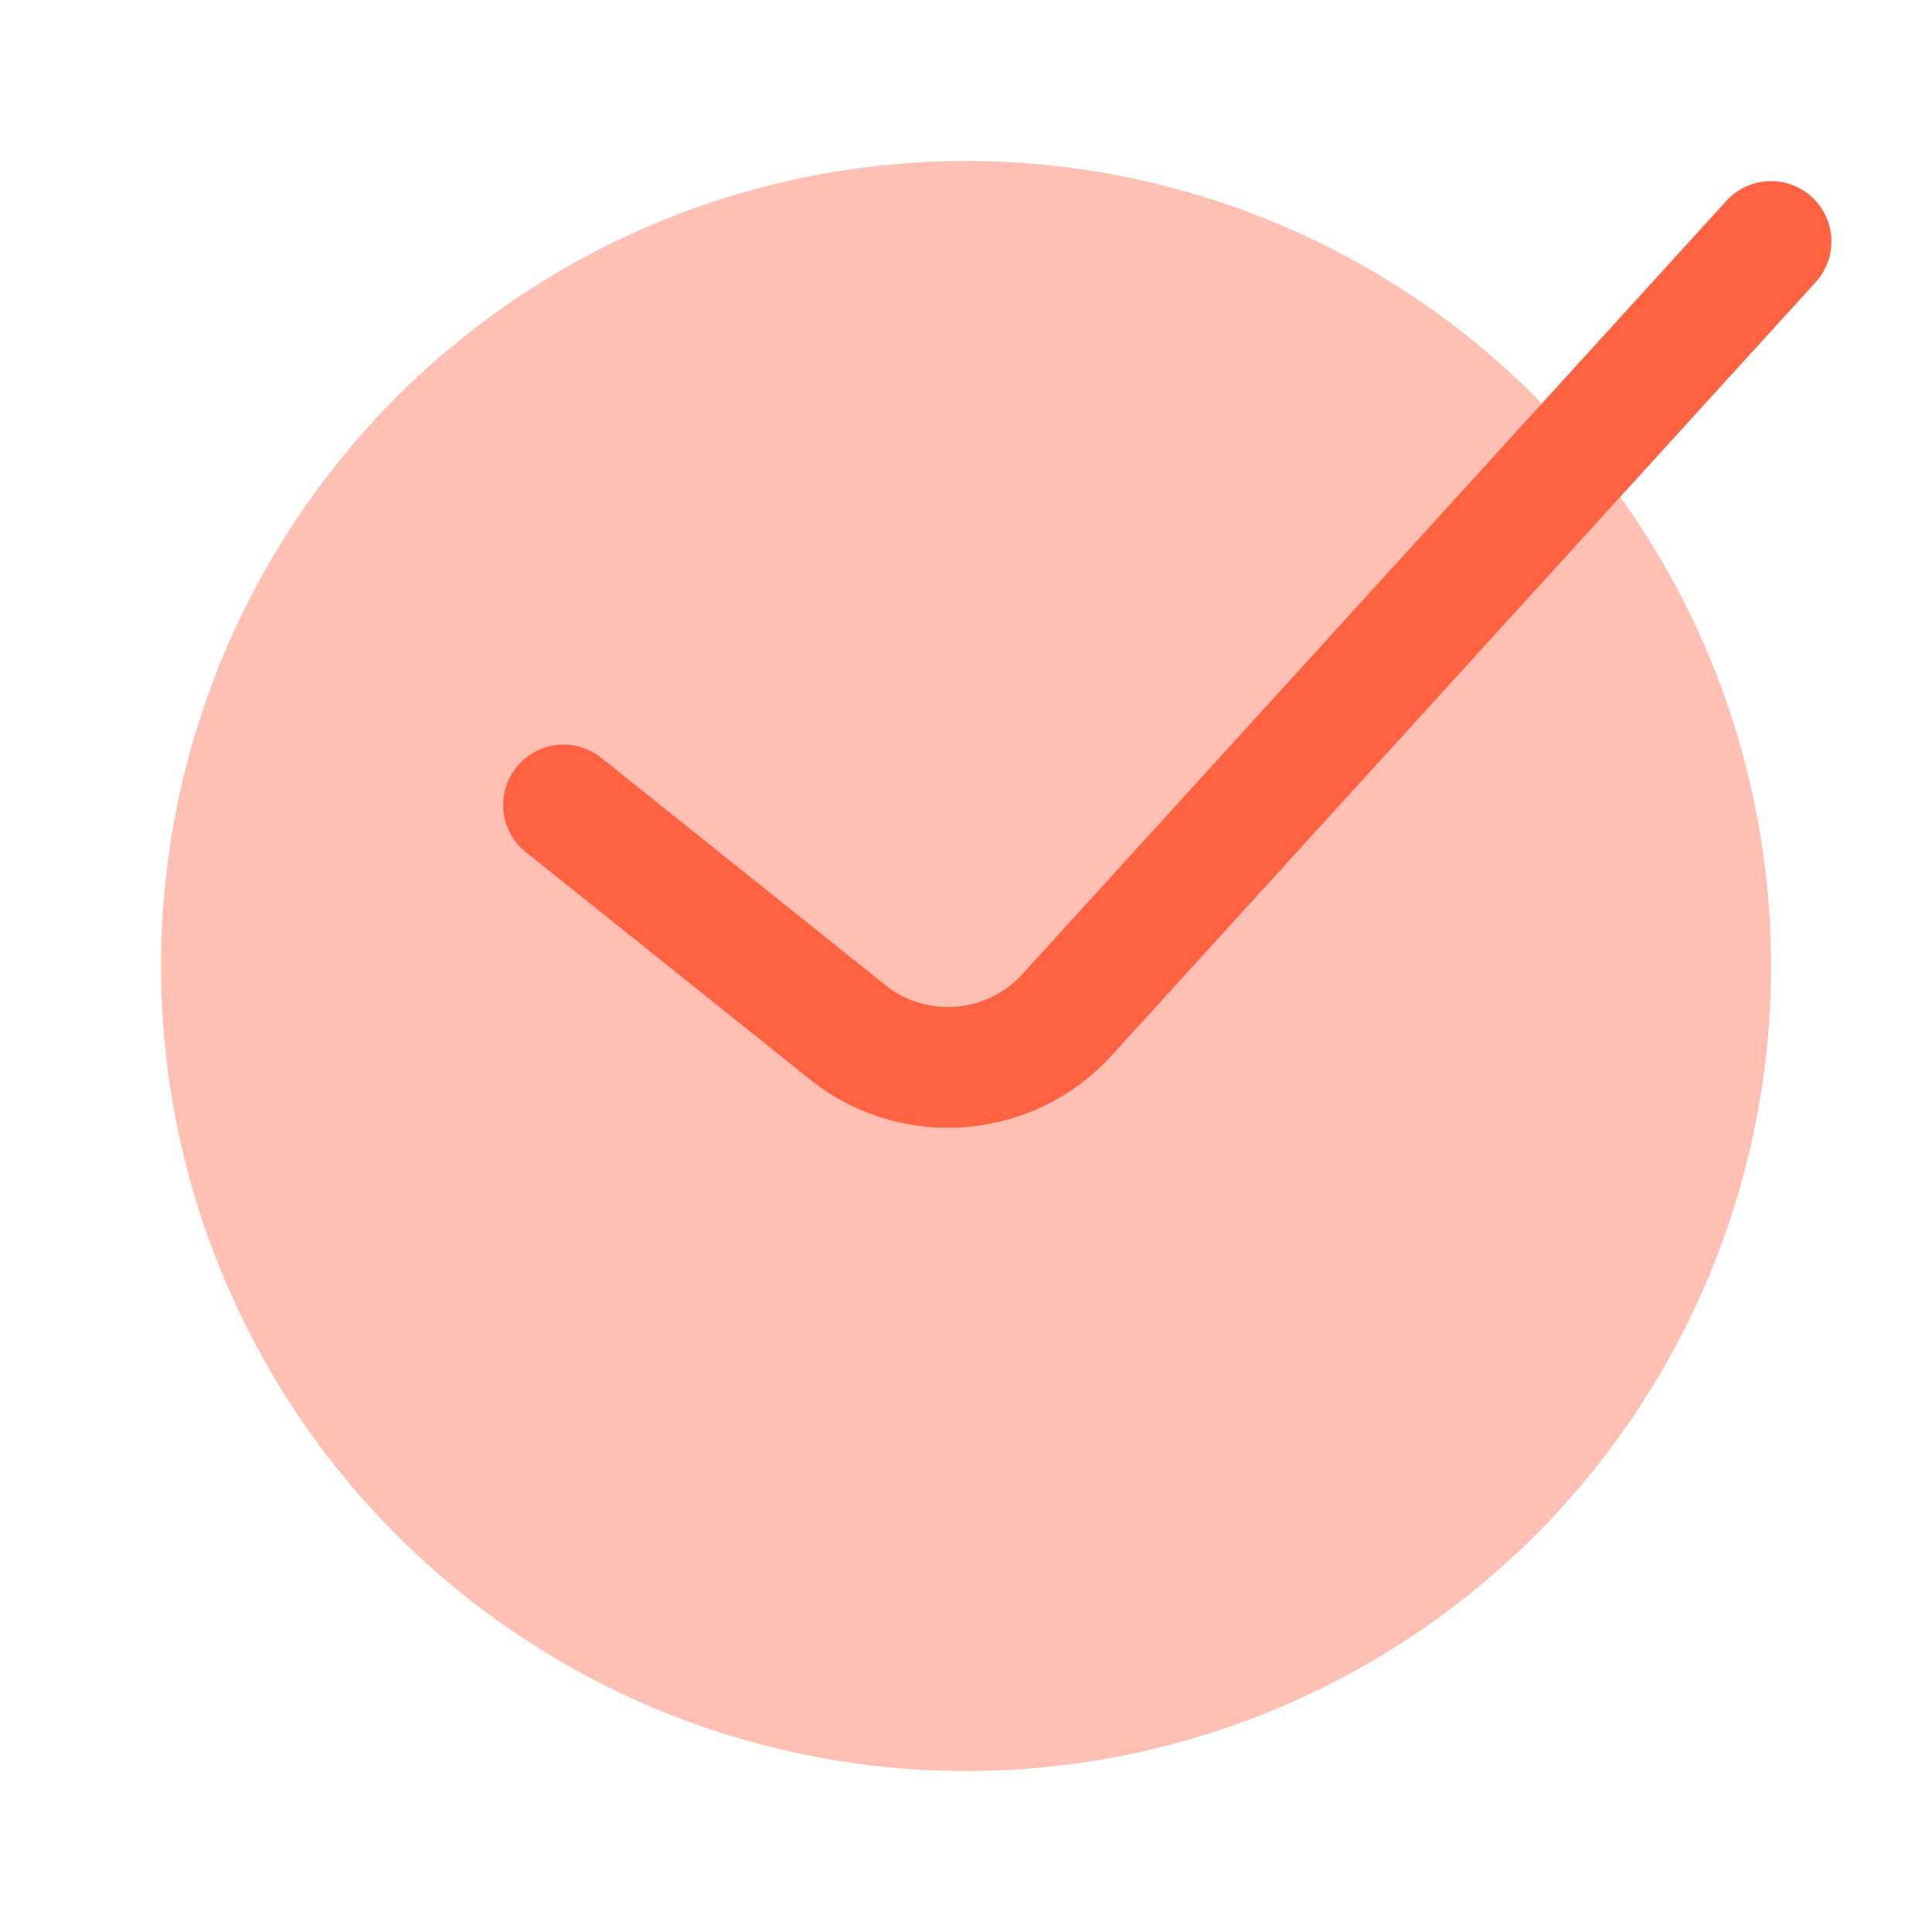
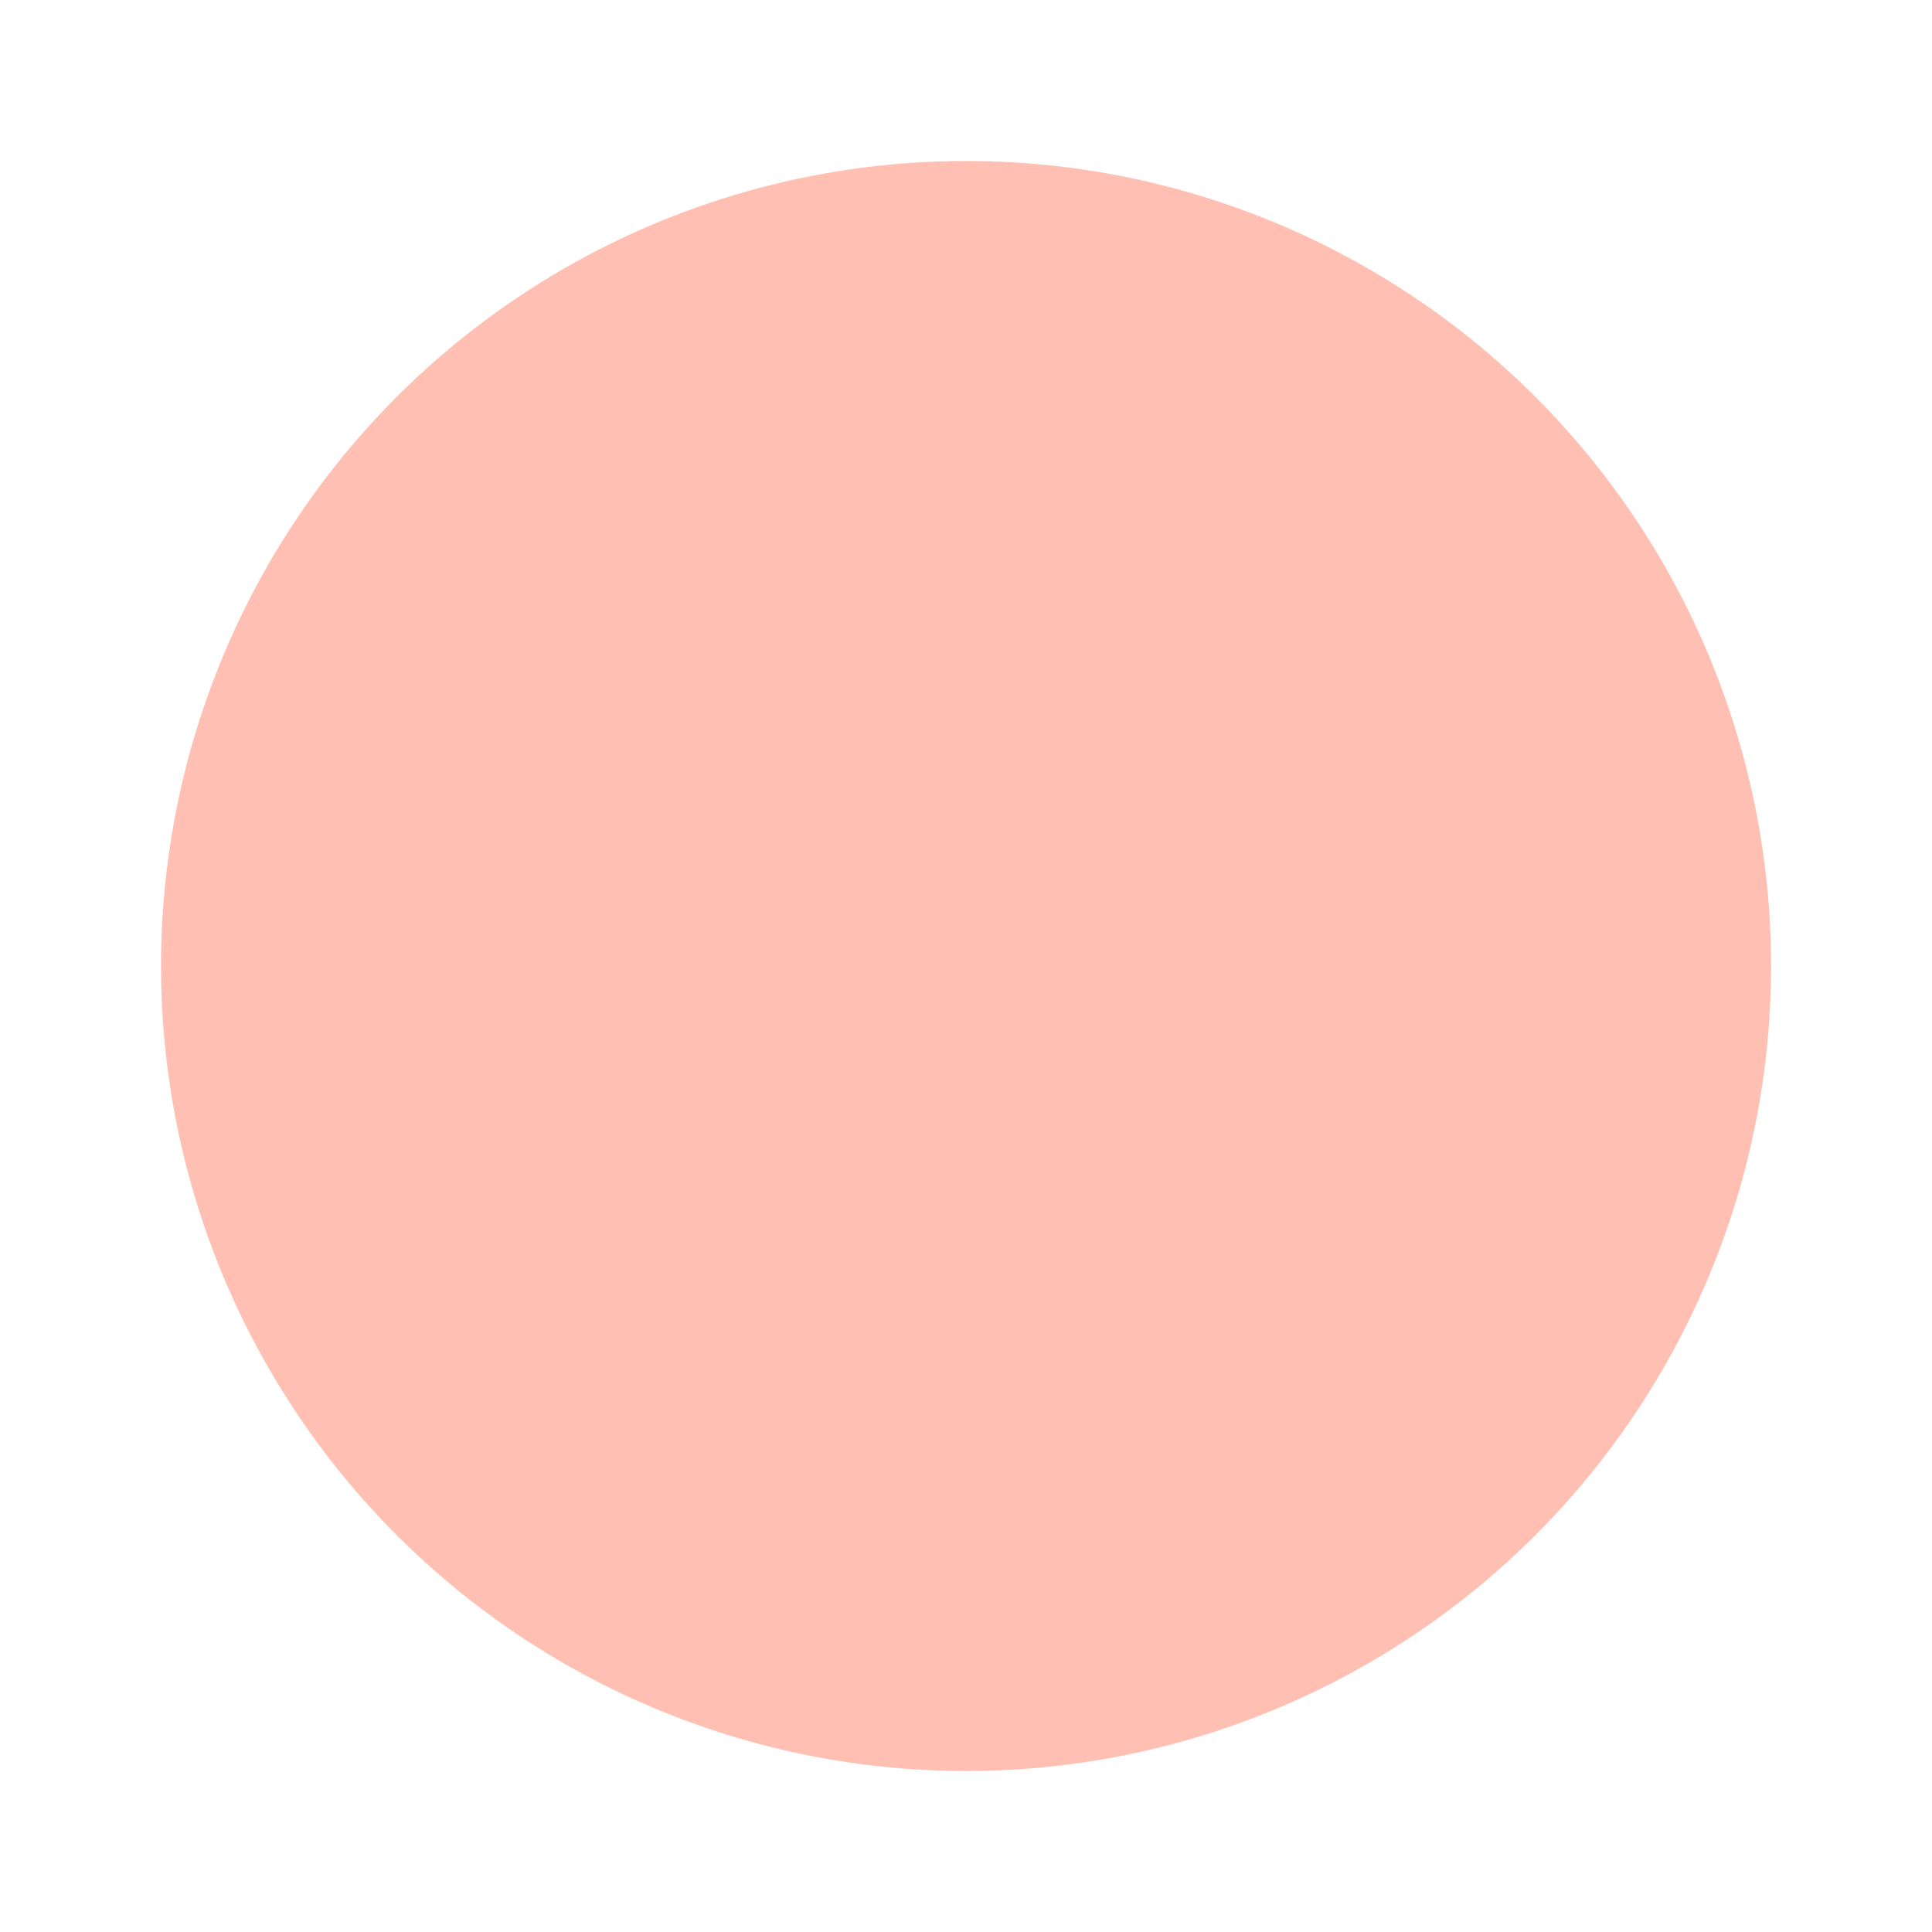
<svg xmlns="http://www.w3.org/2000/svg" width="46" height="46" viewBox="0 0 46 46" fill="none">
  <circle opacity="0.4" cx="23.001" cy="23" r="19.167" transform="rotate(180 23.001 23)" fill="#FF6241" />
-   <path fill-rule="evenodd" clip-rule="evenodd" d="M43.13 4.682C43.72 5.213 43.768 6.122 43.236 6.712L26.489 25.107C24.622 27.182 21.459 27.441 19.279 25.696L12.52 20.289C11.9 19.793 11.8 18.889 12.296 18.269C12.791 17.649 13.696 17.548 14.316 18.044L21.075 23.451C22.066 24.244 23.503 24.127 24.352 23.183L41.099 4.788C41.631 4.198 42.539 4.15 43.13 4.682Z" fill="#FF6241" />
</svg>